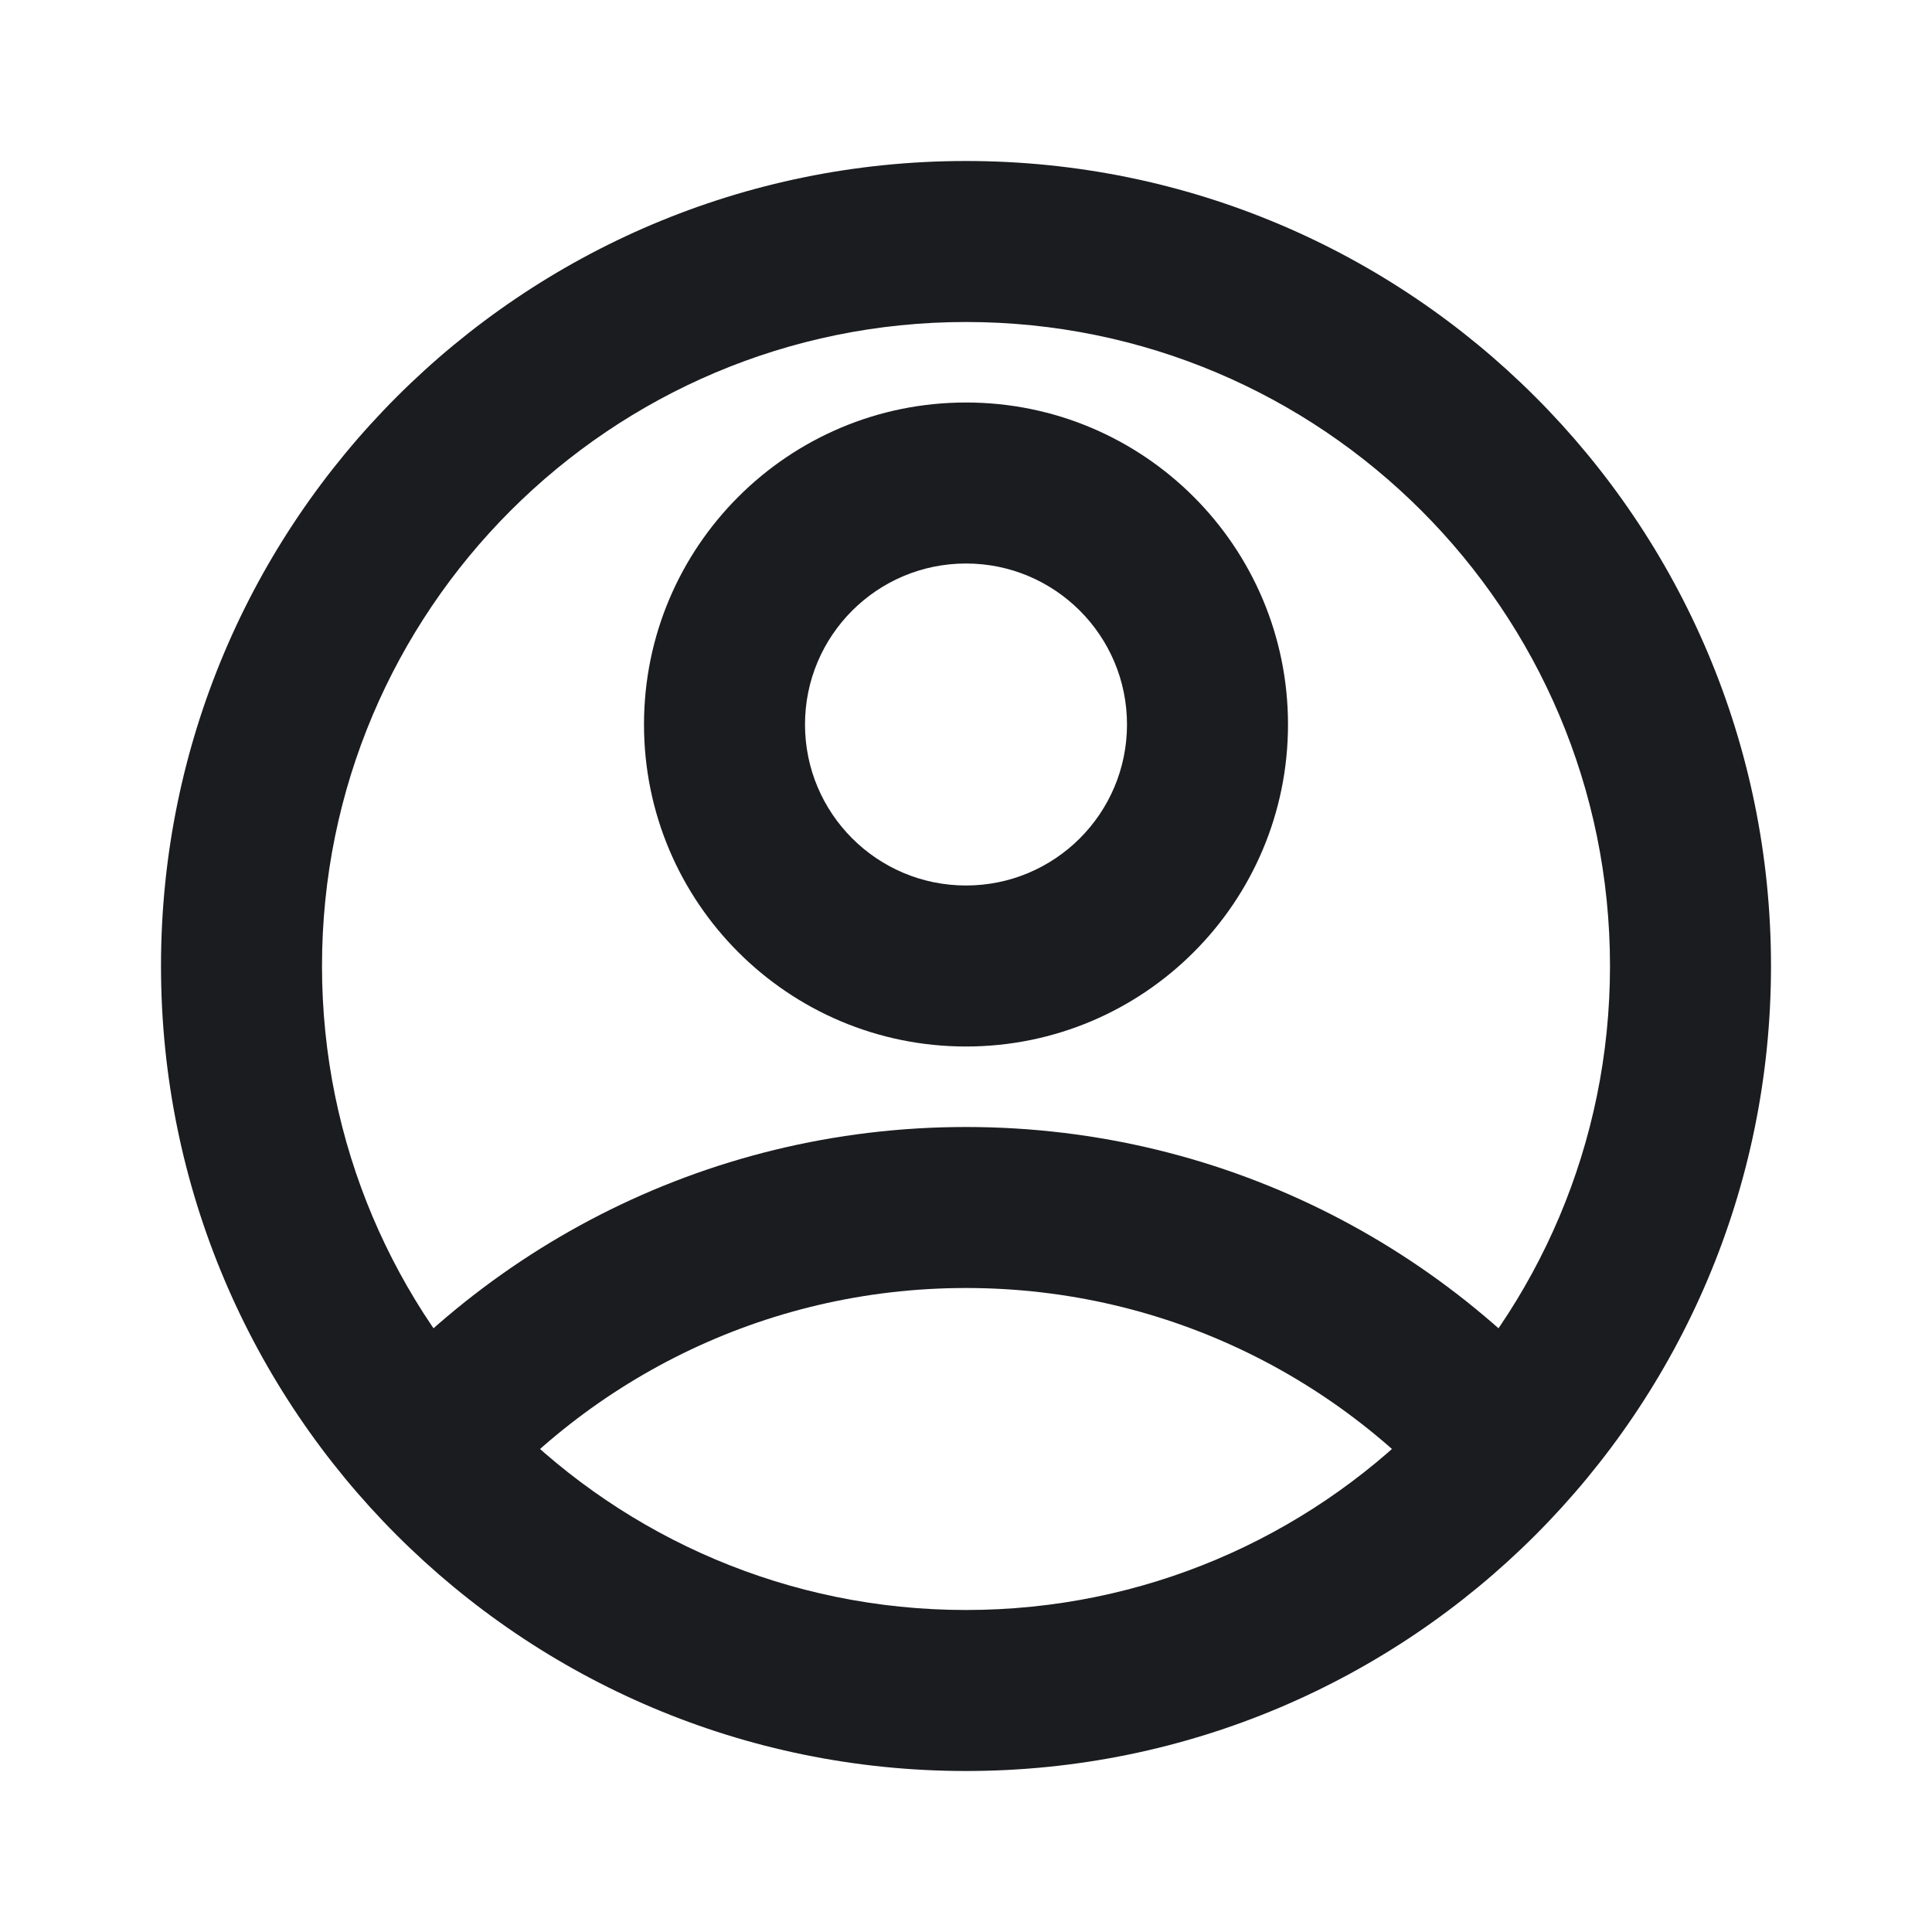
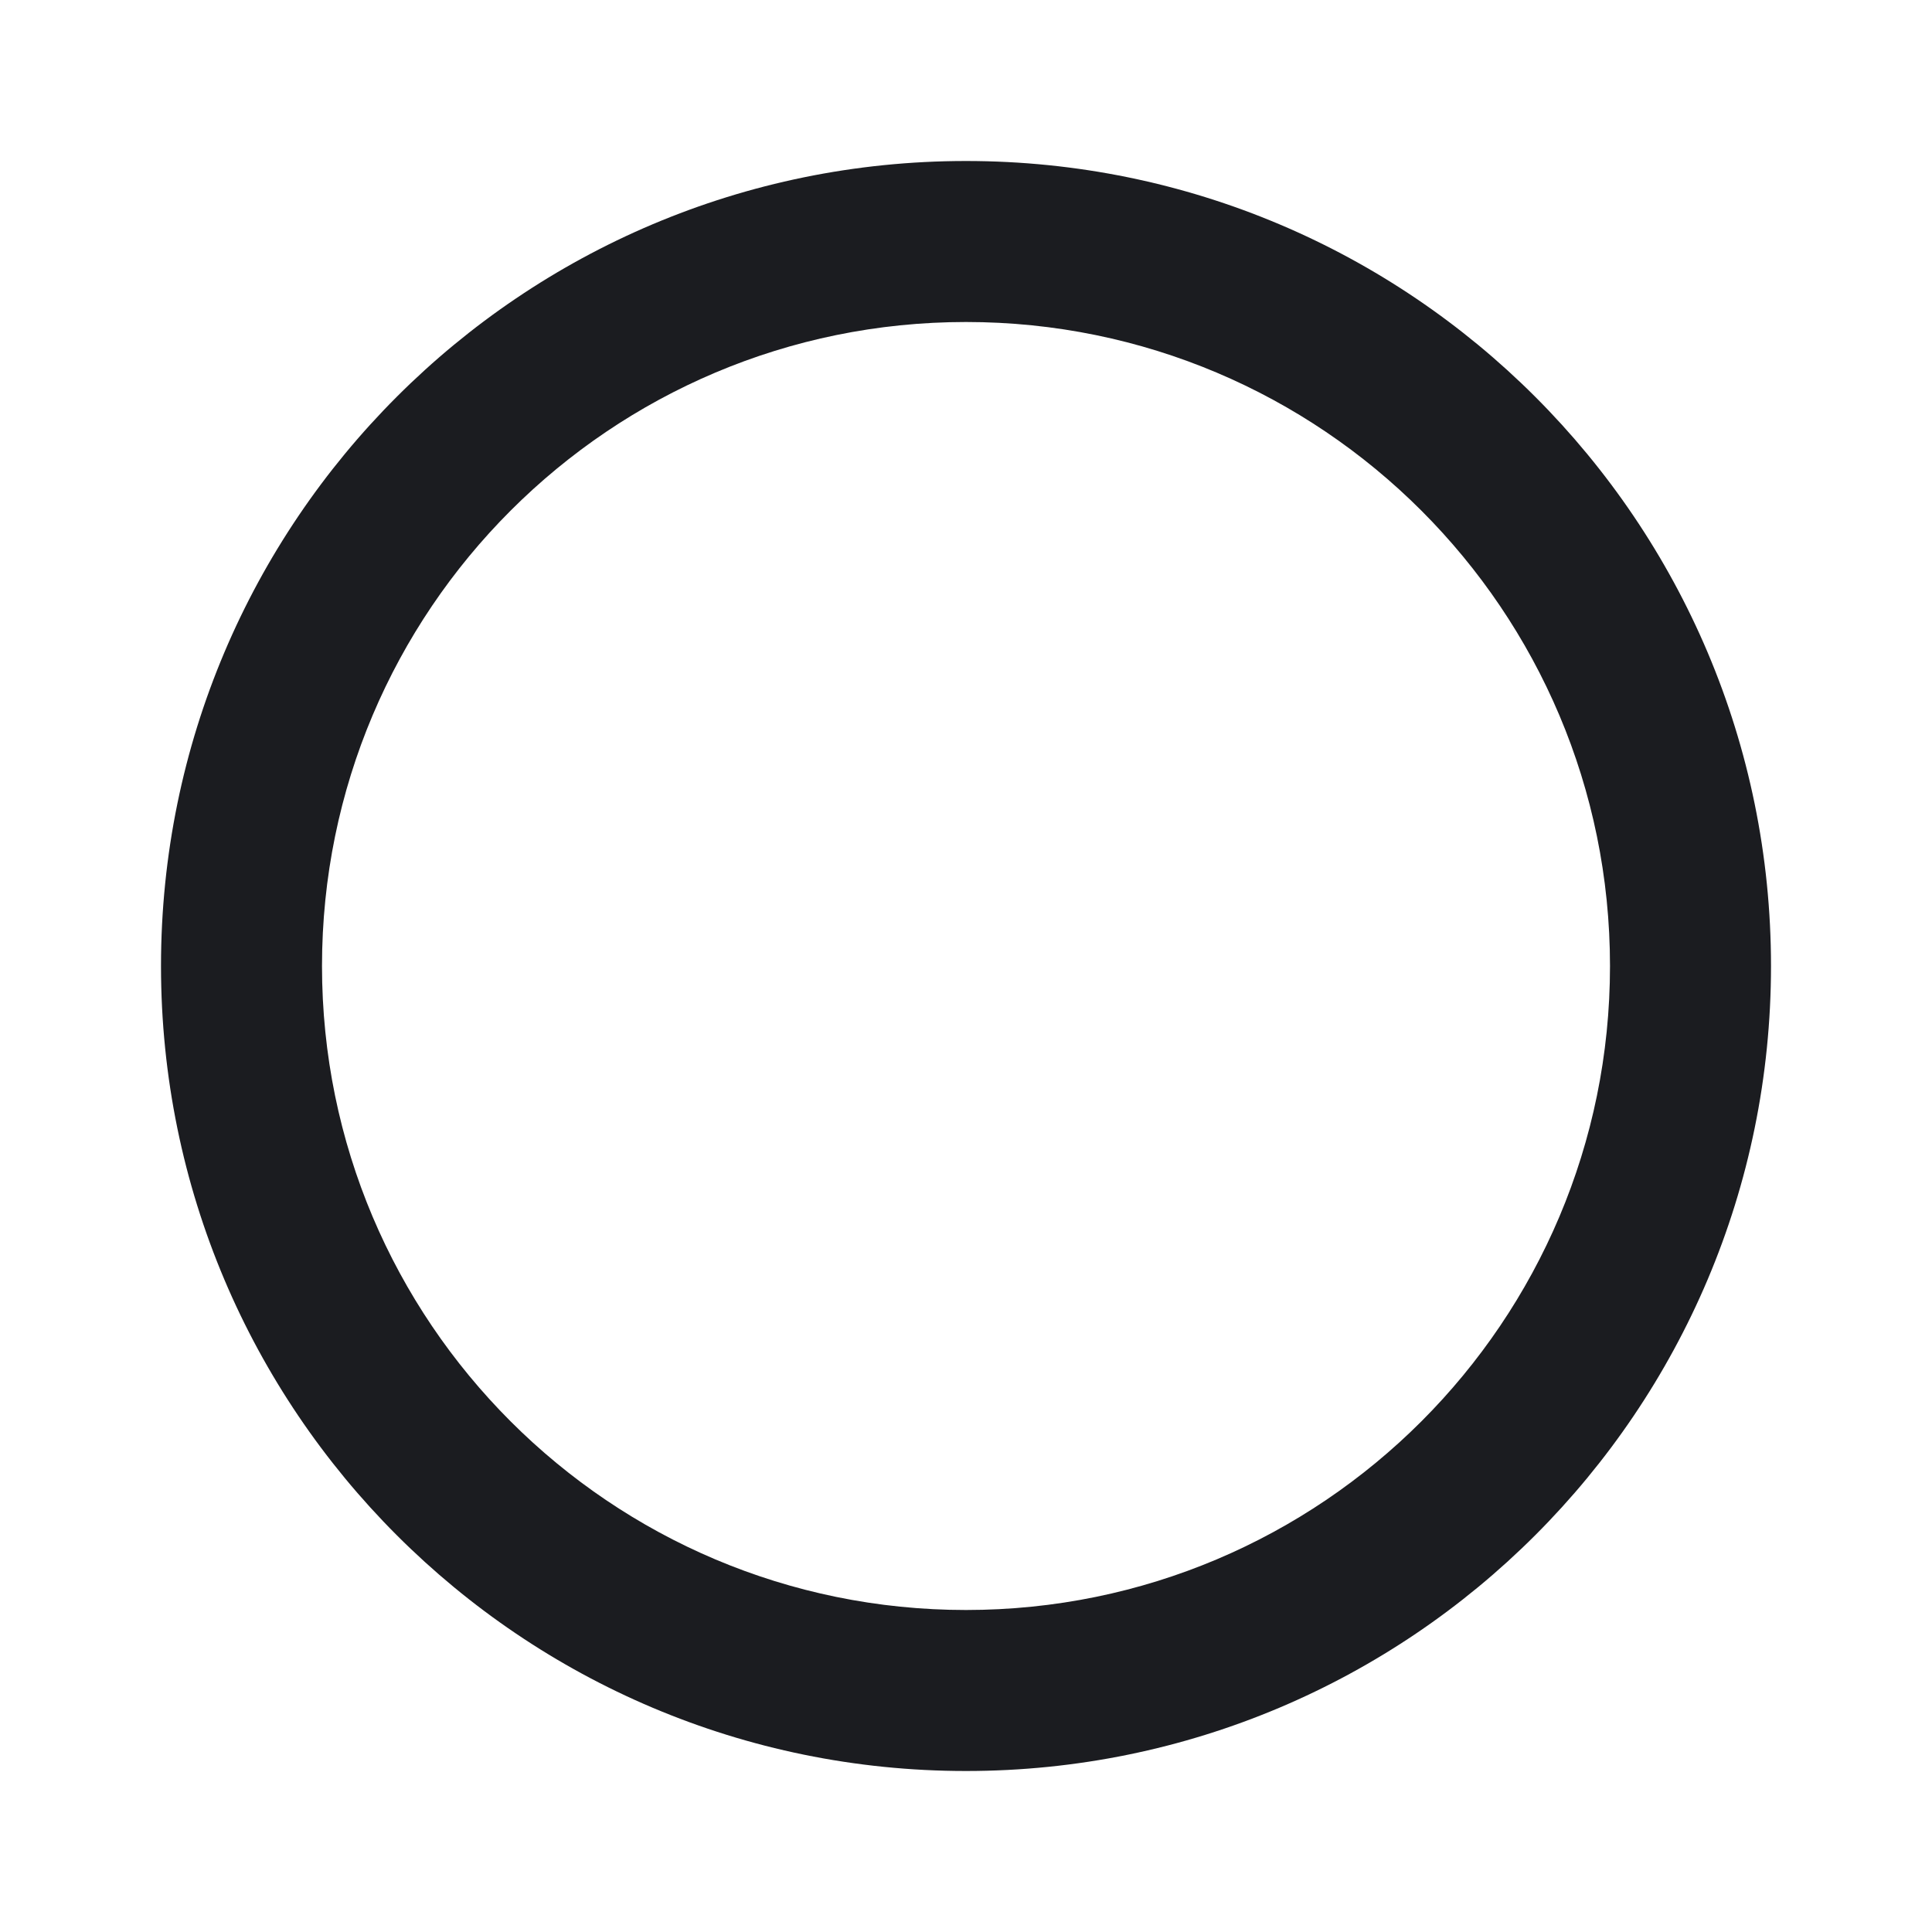
<svg xmlns="http://www.w3.org/2000/svg" width="60" height="60" viewBox="0 0 60 60" fill="none">
-   <path fill-rule="evenodd" clip-rule="evenodd" d="M30 27.5C32.761 27.5 35 25.261 35 22.5C35 19.739 32.761 17.5 30 17.5C27.239 17.5 25 19.739 25 22.5C25 25.261 27.239 27.5 30 27.5ZM30 32.5C35.523 32.5 40 28.023 40 22.5C40 16.977 35.523 12.5 30 12.5C24.477 12.5 20 16.977 20 22.5C20 28.023 24.477 32.5 30 32.5Z" fill="#1B1C20" />
-   <path d="M45.614 47.5C41.948 42.928 36.316 40 30 40C23.684 40 18.052 42.928 14.387 47.5L12.5 45L10 44.998C14.561 38.927 21.822 35 30 35C38.178 35 45.439 38.927 50 44.997L47.5 45L45.614 47.5Z" fill="#1B1C20" />
-   <path fill-rule="evenodd" clip-rule="evenodd" d="M30 50C41.046 50 50 41.046 50 30C50 18.954 41.046 10 30 10C18.954 10 10 18.954 10 30C10 41.046 18.954 50 30 50ZM30 55C43.807 55 55 43.807 55 30C55 16.193 43.807 5 30 5C16.193 5 5 16.193 5 30C5 43.807 16.193 55 30 55Z" fill="#1B1C20" />
+   <path fill-rule="evenodd" clip-rule="evenodd" d="M30 50C41.046 50 50 41.046 50 30C50 18.954 41.046 10 30 10C18.954 10 10 18.954 10 30C10 41.046 18.954 50 30 50M30 55C43.807 55 55 43.807 55 30C55 16.193 43.807 5 30 5C16.193 5 5 16.193 5 30C5 43.807 16.193 55 30 55Z" fill="#1B1C20" />
</svg>